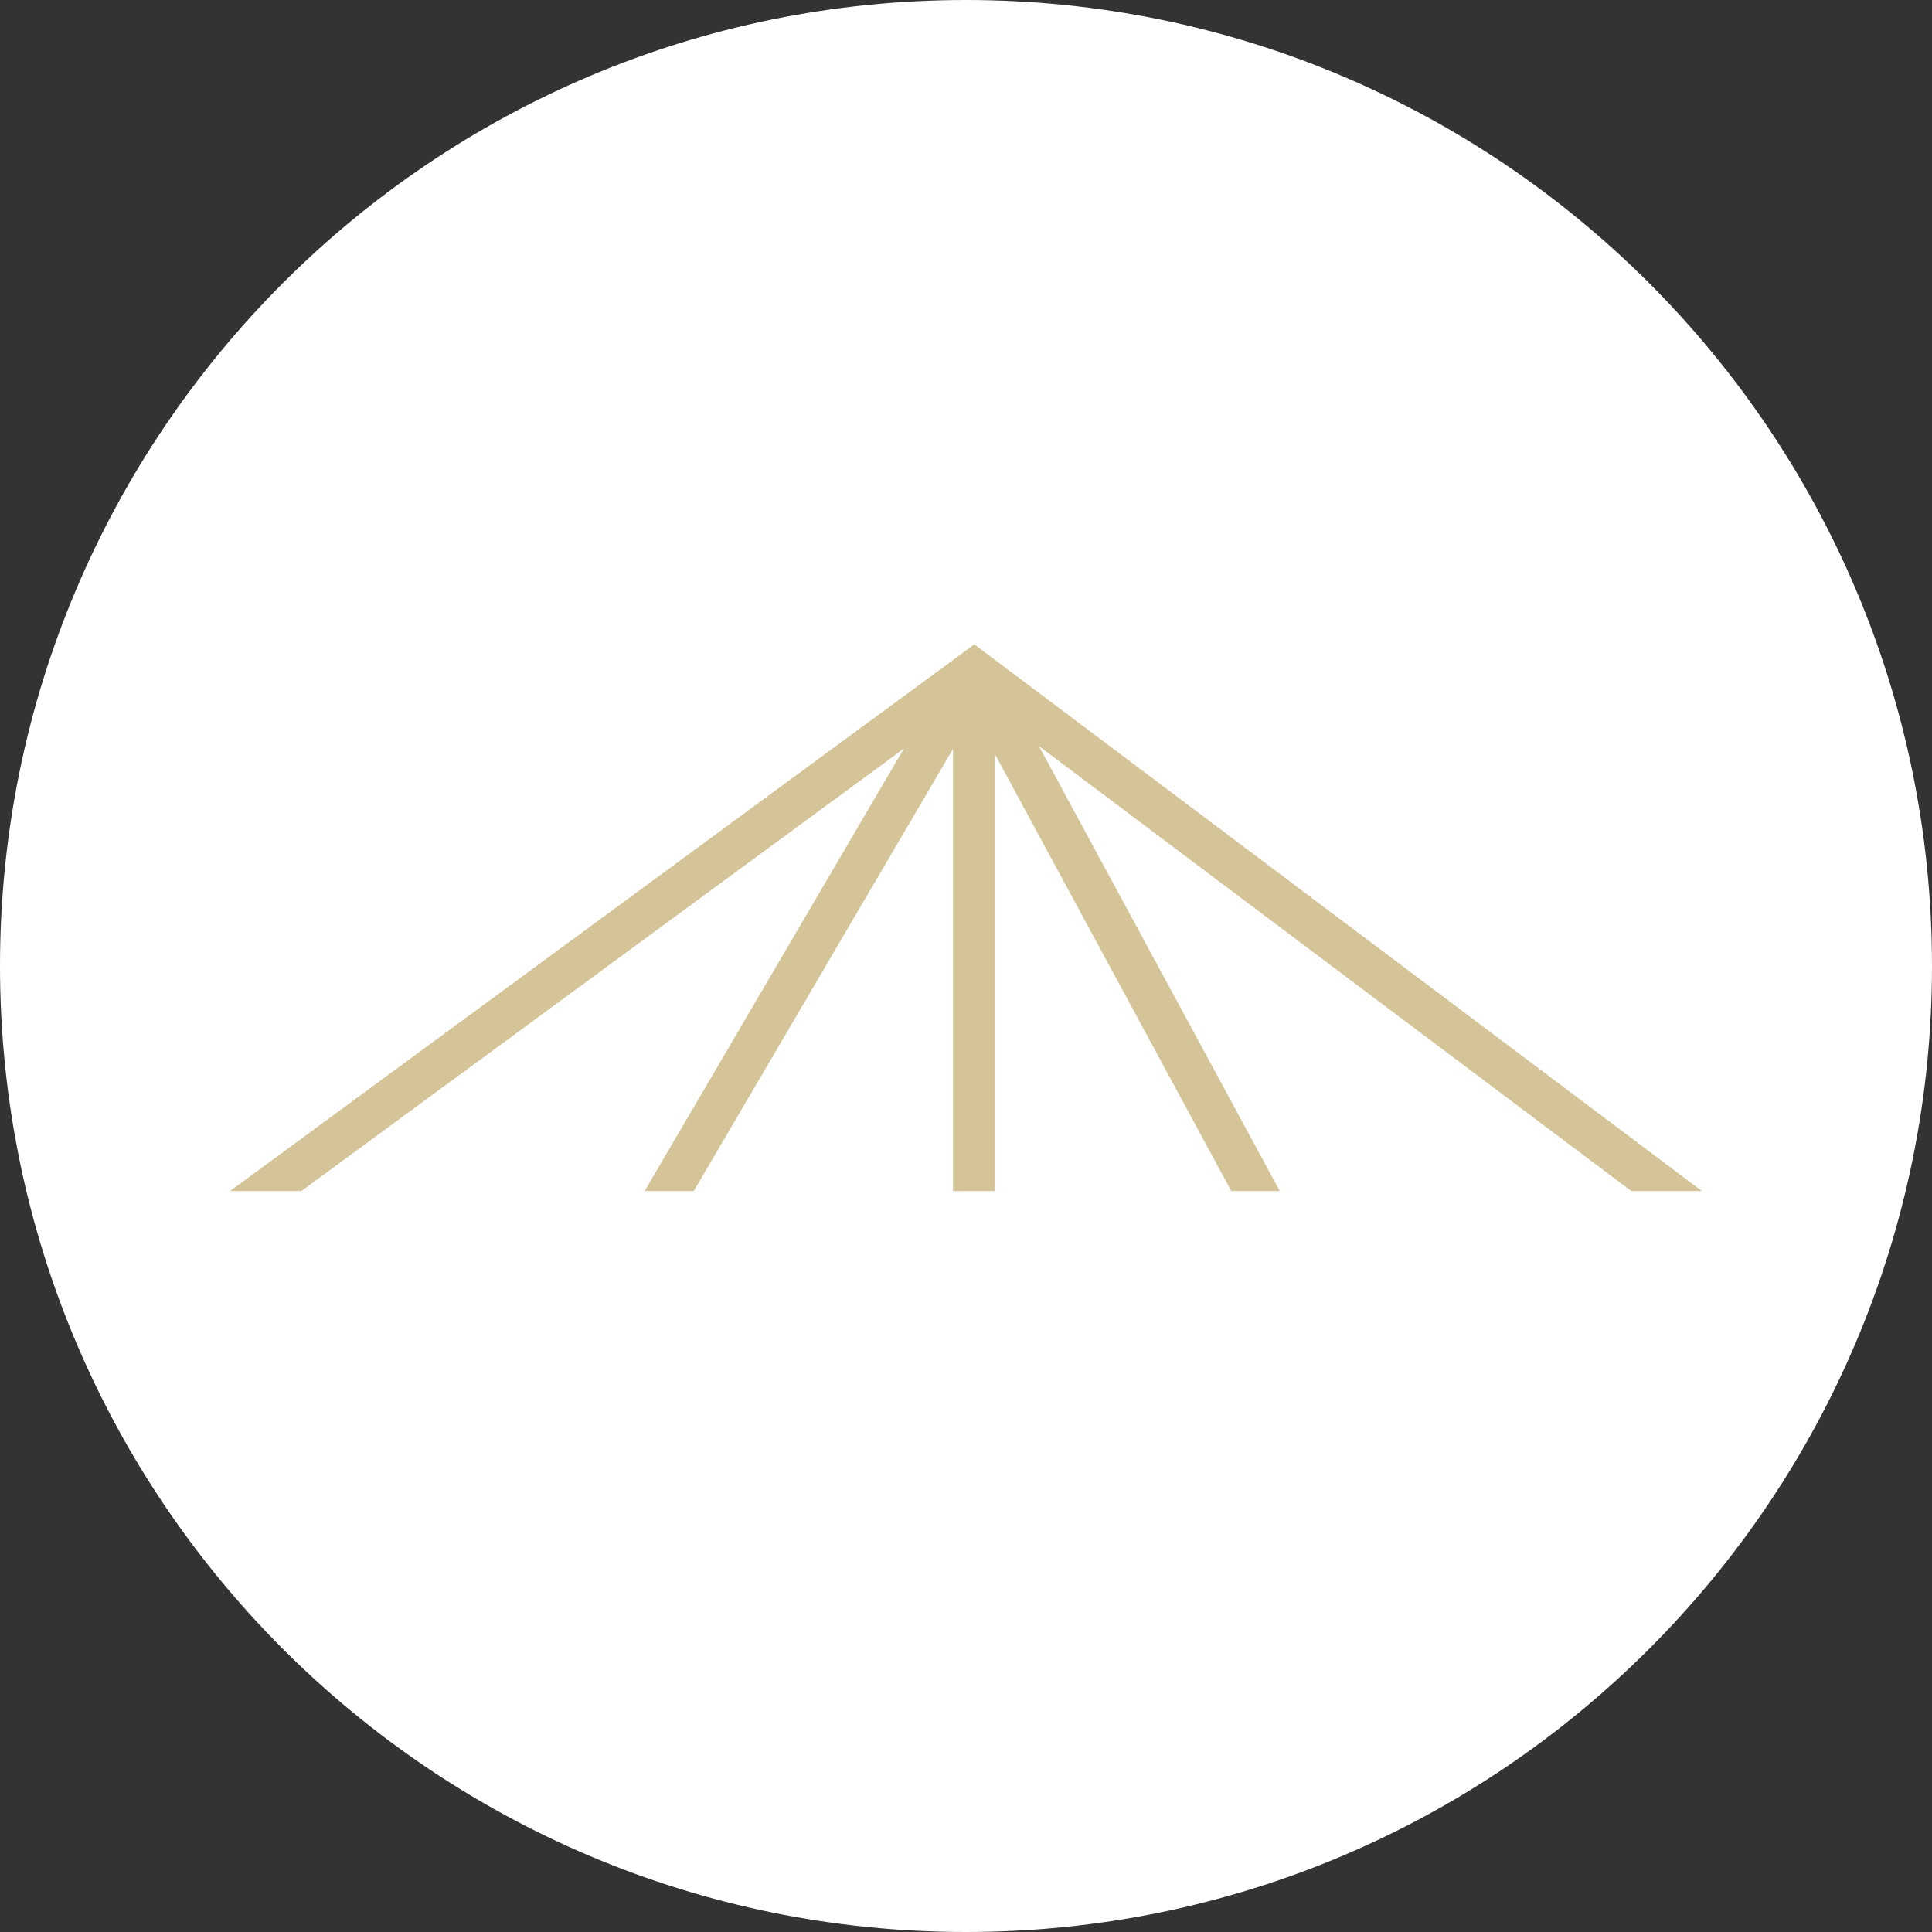
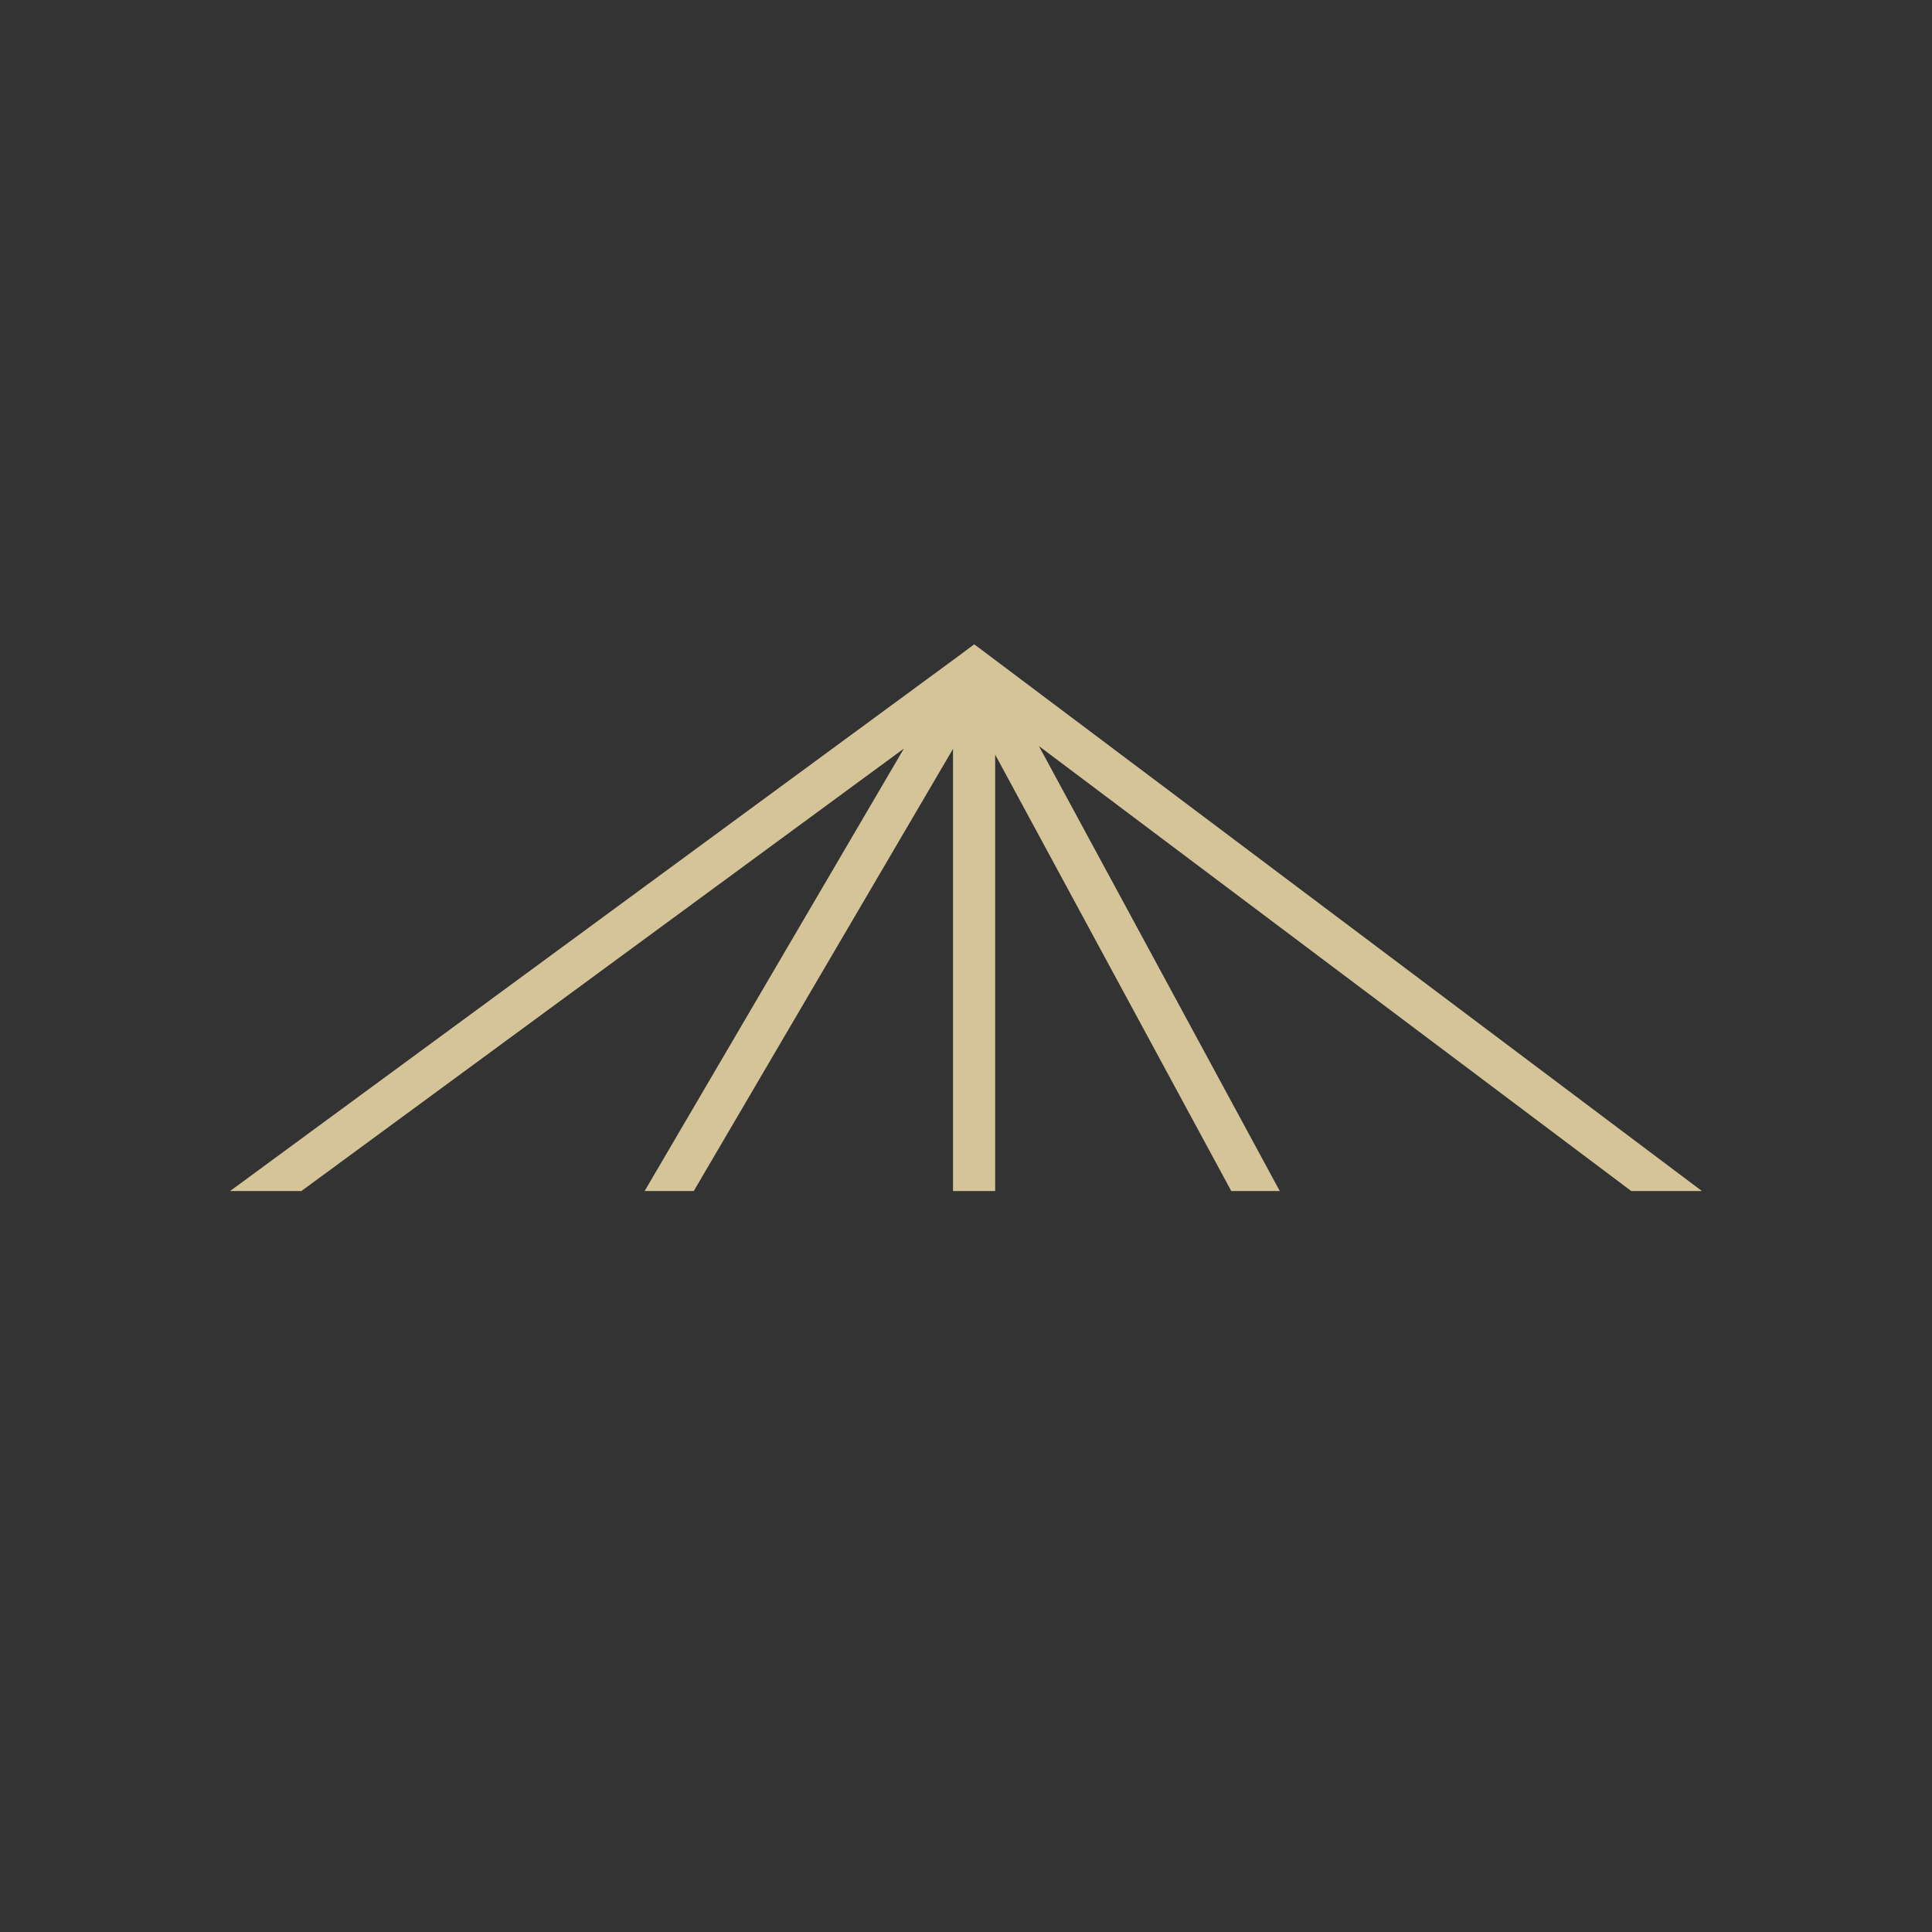
<svg xmlns="http://www.w3.org/2000/svg" id="_レイヤー_2" data-name="レイヤー 2" viewBox="0 0 60.96 60.96">
  <rect x="0" y="0" width="60.96" height="60.96" fill="#333333" stroke="none" />
  <defs>
    <style>
      .cls-1 {
        fill: #d4c498;
      }

      .cls-1, .cls-2 {
        stroke-width: 0px;
      }

      .cls-2 {
        fill: #fff;
      }
    </style>
  </defs>
  <g id="_レイヤー_1-2" data-name="レイヤー 1">
    <g>
-       <path class="cls-2" d="M60.96,30.48c0,16.83-13.65,30.48-30.48,30.48S0,47.31,0,30.48,13.65,0,30.48,0s30.48,13.65,30.48,30.48" />
      <polygon class="cls-1" points="53.7 37.58 31.26 20.72 30.74 20.33 30.23 20.71 7.26 37.58 9.51 37.58 28.52 23.62 20.34 37.58 21.89 37.58 30.07 23.63 30.07 37.58 31.4 37.58 31.4 23.81 38.85 37.58 40.38 37.58 32.78 23.54 51.47 37.58 53.7 37.58" />
    </g>
  </g>
</svg>